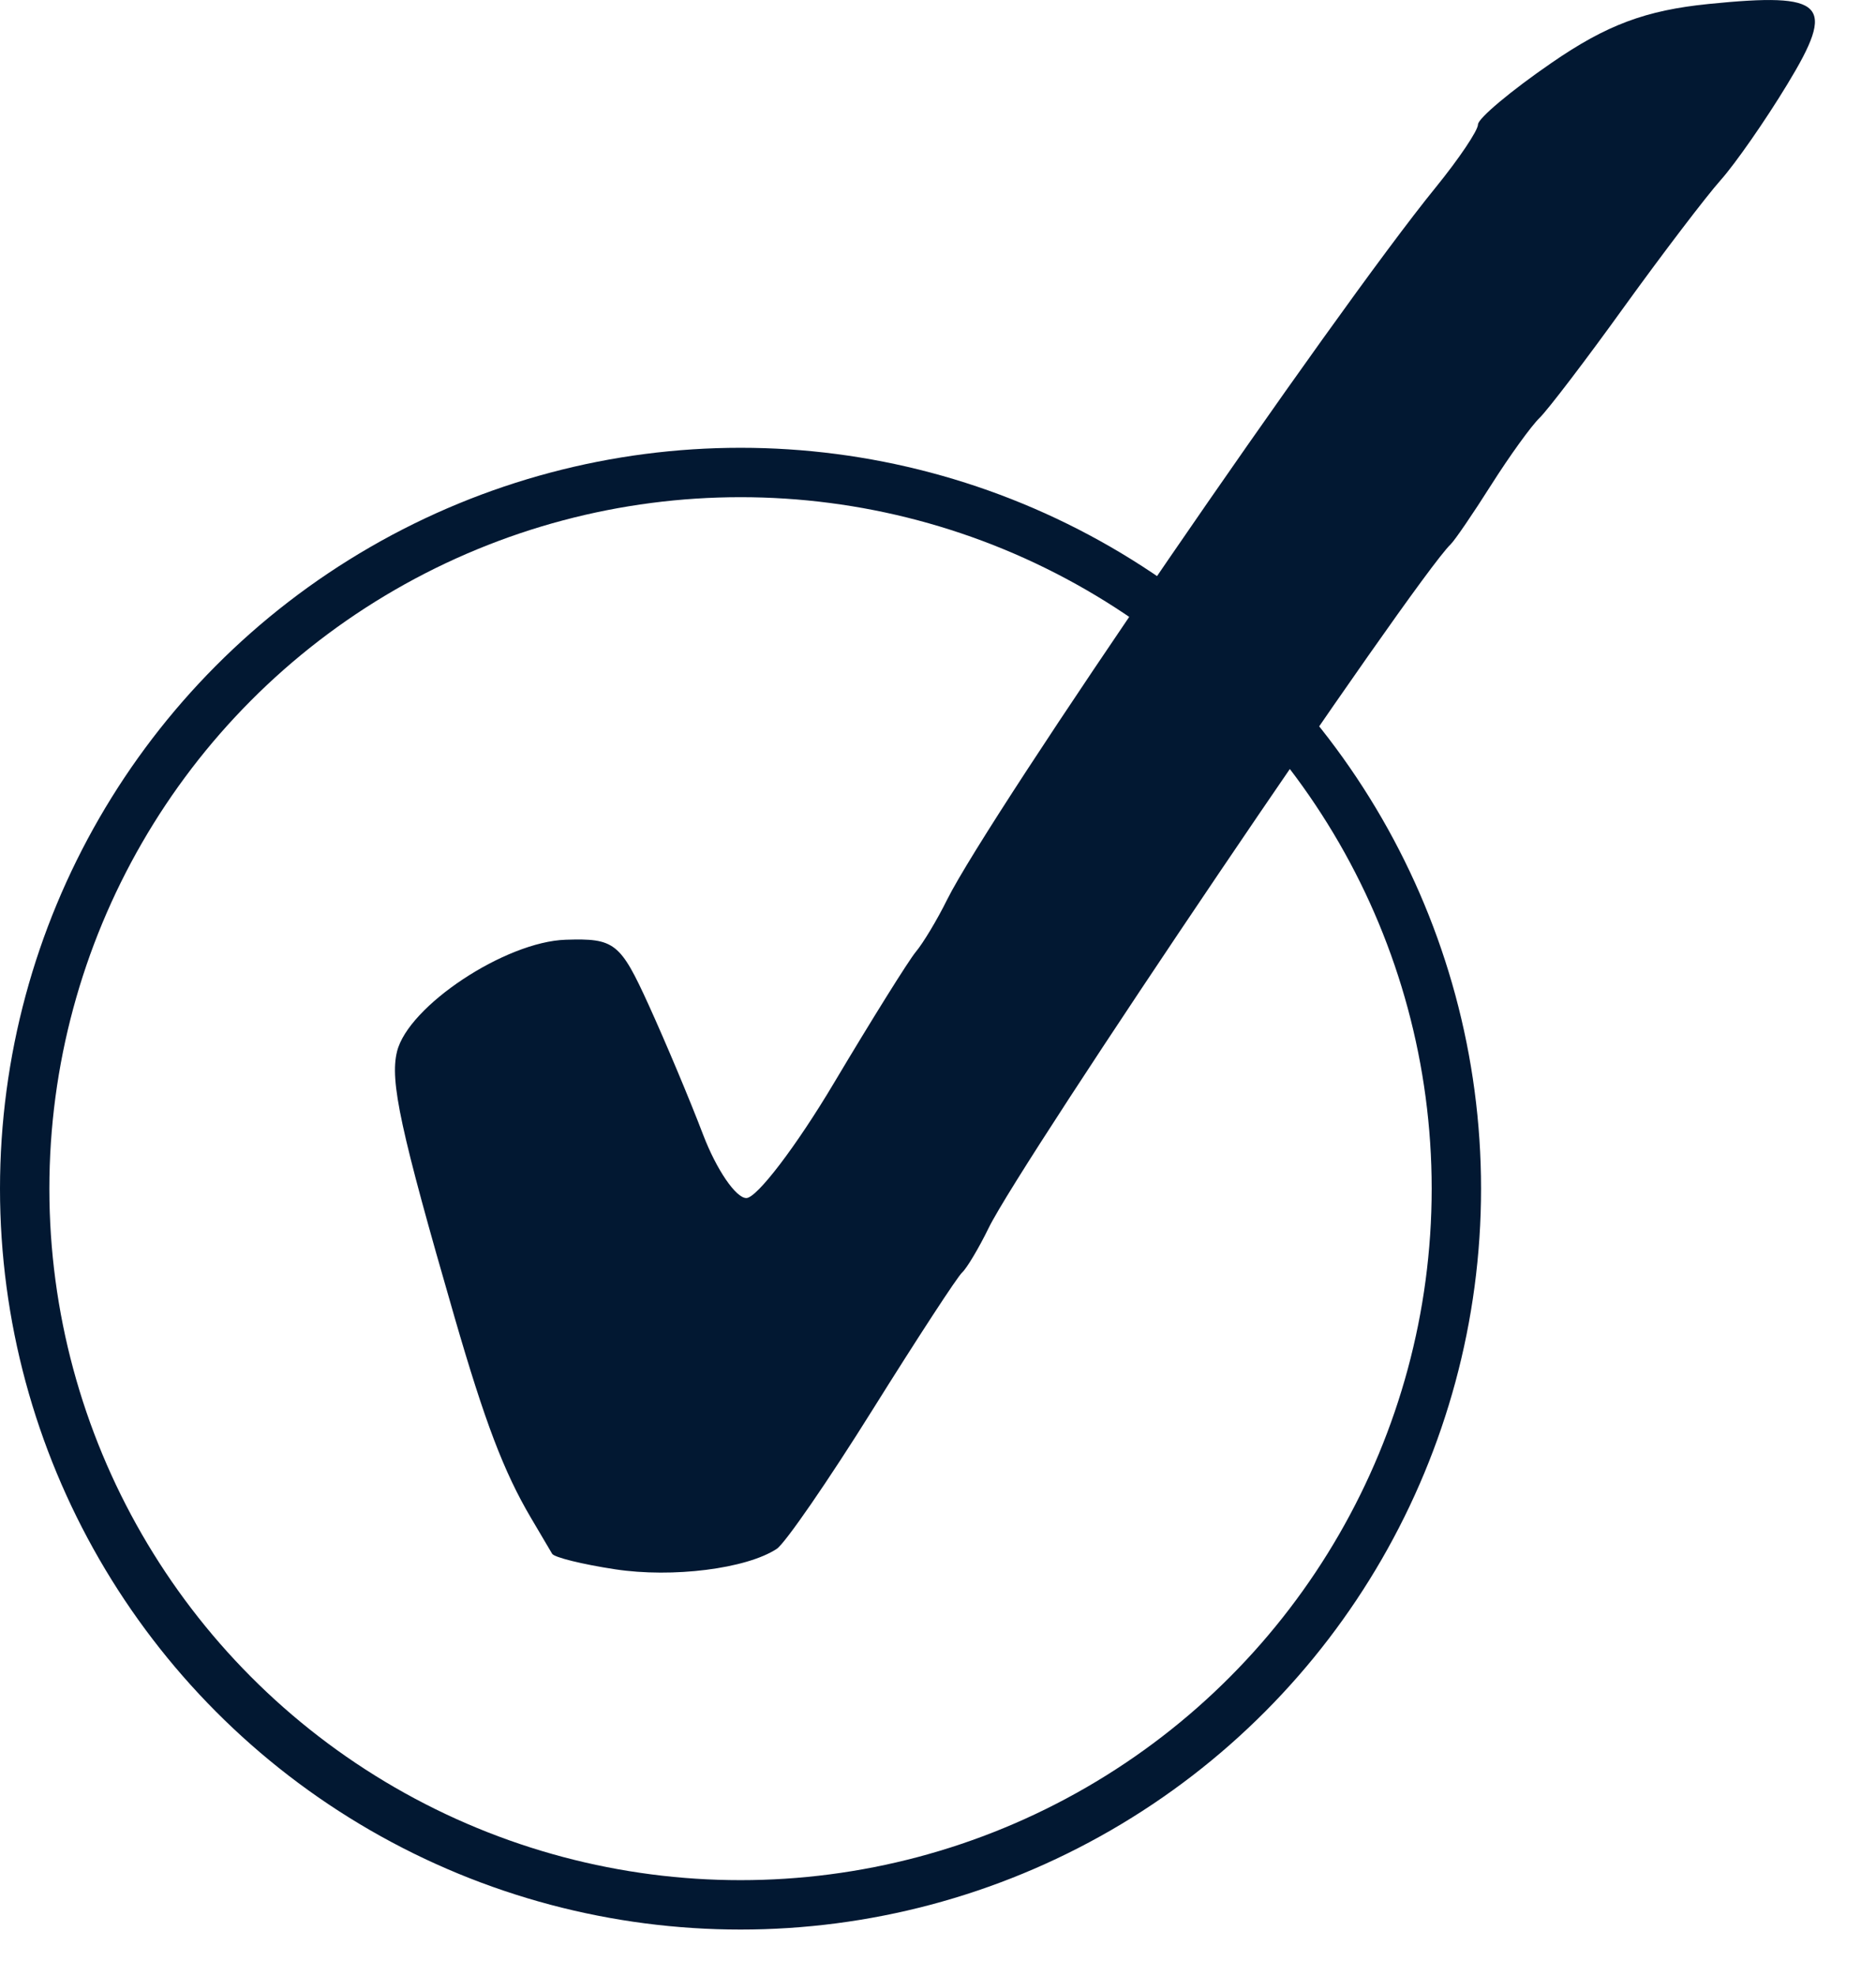
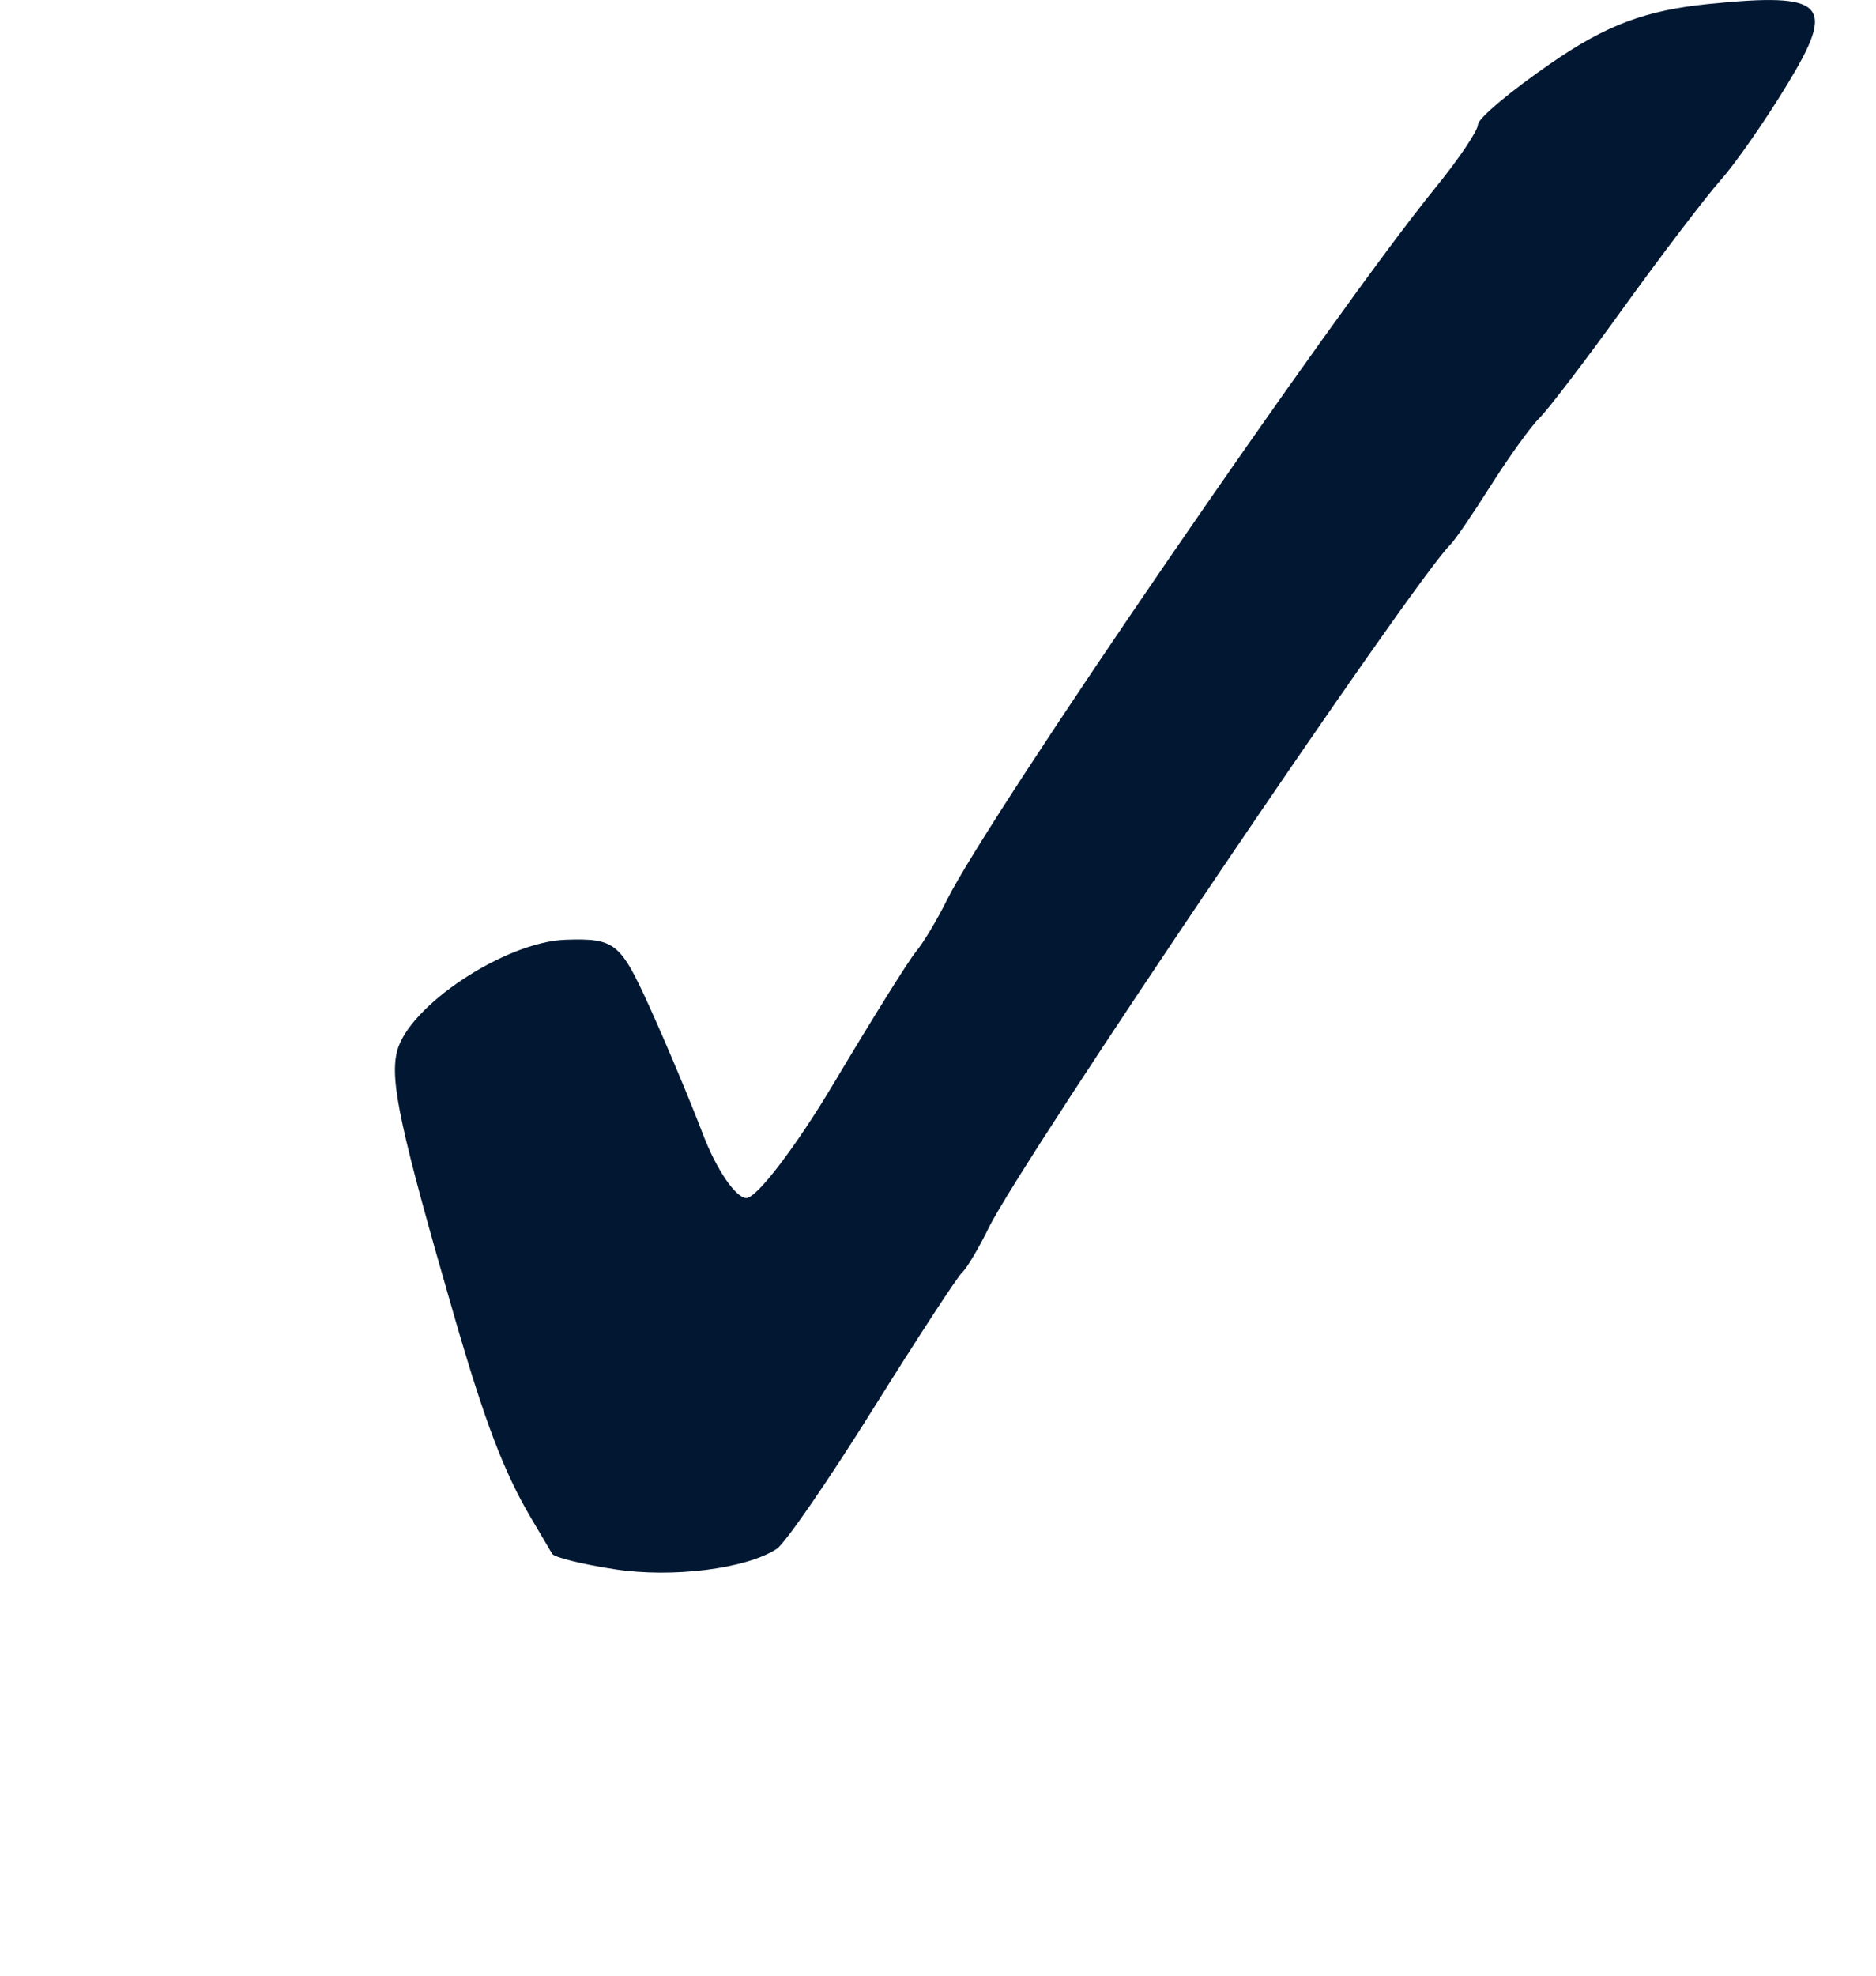
<svg xmlns="http://www.w3.org/2000/svg" fill="none" viewBox="0 0 19 20" height="20" width="19">
-   <circle stroke-width="0.5" stroke="#021832" r="7.25" cy="12.033" cx="7.5" />
  <path fill="#021832" d="M6.229 15.886C5.899 15.836 5.612 15.765 5.592 15.729C5.571 15.693 5.474 15.528 5.376 15.363C5.102 14.898 4.911 14.395 4.603 13.332C4.054 11.436 3.947 10.943 4.021 10.645C4.134 10.184 5.118 9.532 5.73 9.513C6.224 9.497 6.282 9.542 6.569 10.172C6.739 10.545 6.988 11.137 7.122 11.489C7.257 11.841 7.453 12.128 7.559 12.128C7.665 12.128 8.065 11.604 8.447 10.962C8.829 10.321 9.202 9.724 9.275 9.636C9.349 9.548 9.491 9.312 9.591 9.11C10.021 8.245 13.504 3.17 14.54 1.898C14.776 1.608 14.969 1.321 14.969 1.26C14.969 1.199 15.304 0.918 15.713 0.637C16.271 0.252 16.668 0.104 17.307 0.04C18.489 -0.079 18.6 0.035 18.102 0.853C17.879 1.221 17.575 1.657 17.427 1.823C17.28 1.988 16.841 2.564 16.453 3.101C16.066 3.639 15.678 4.147 15.593 4.23C15.508 4.312 15.288 4.617 15.104 4.907C14.921 5.196 14.736 5.467 14.693 5.509C14.323 5.867 10.35 11.743 10.014 12.429C9.913 12.636 9.791 12.839 9.745 12.881C9.698 12.922 9.291 13.546 8.84 14.267C8.389 14.989 7.951 15.624 7.867 15.679C7.56 15.881 6.812 15.975 6.229 15.886V15.886Z" />
</svg>